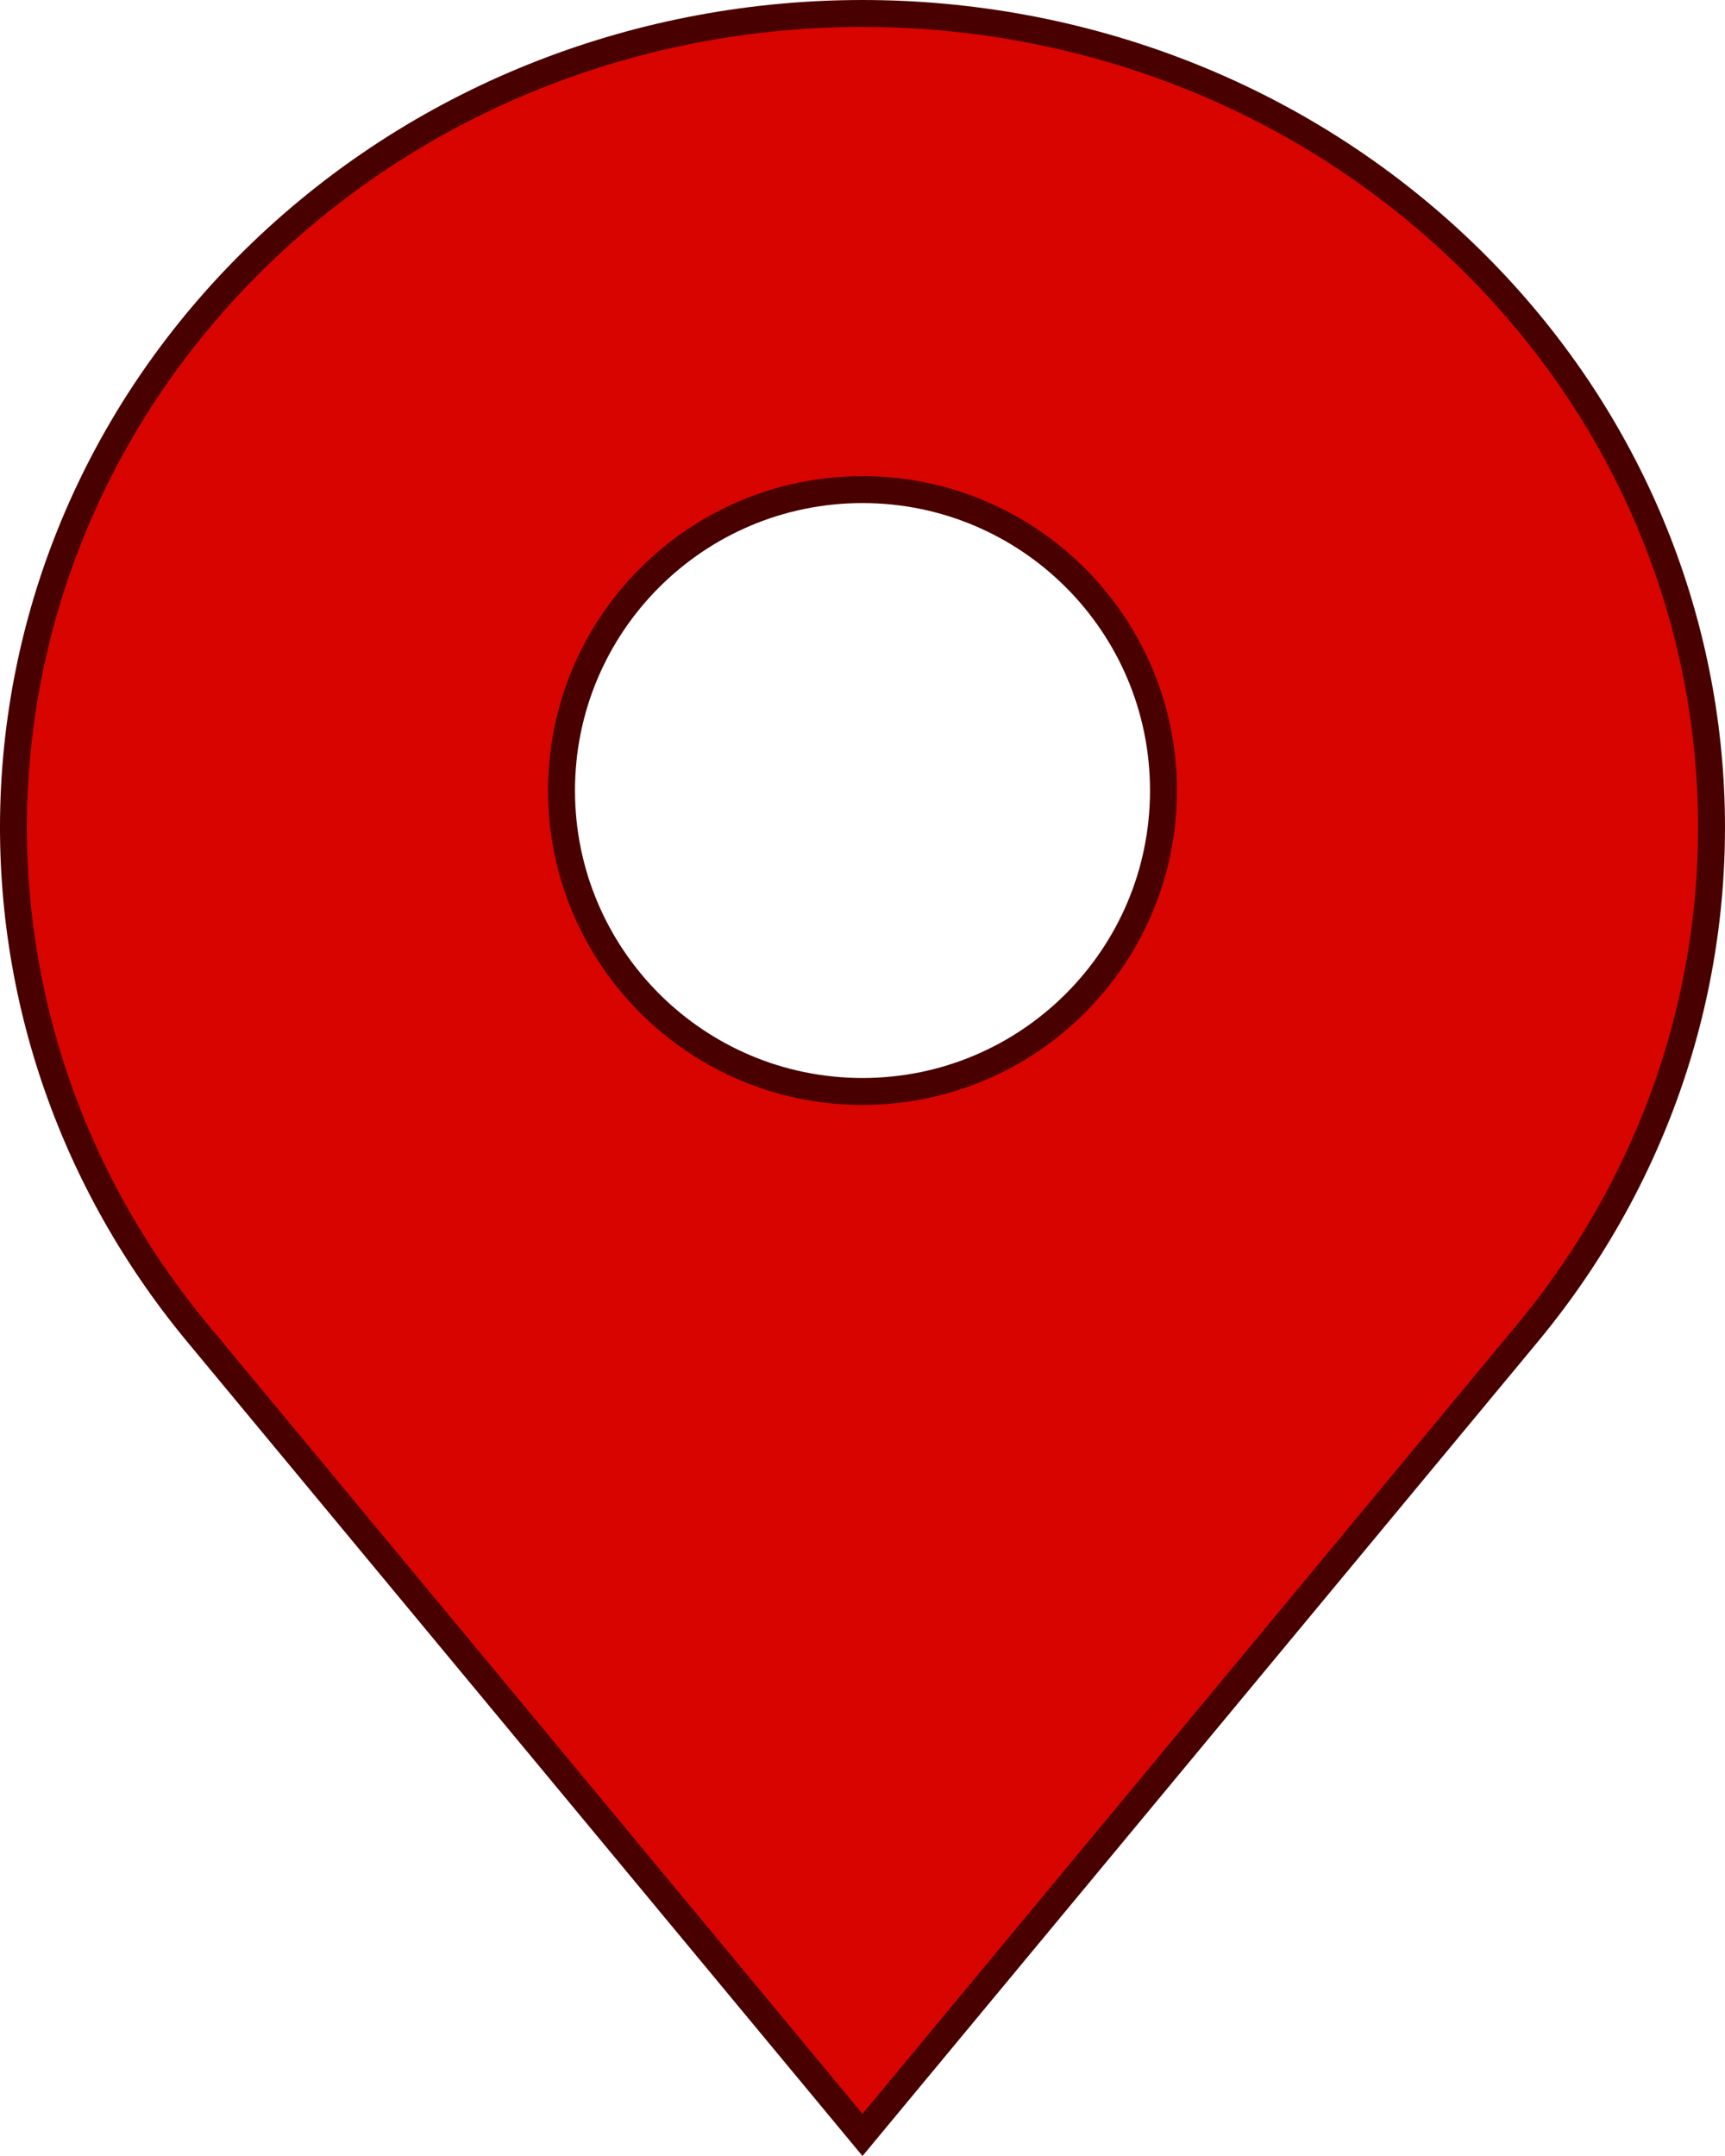
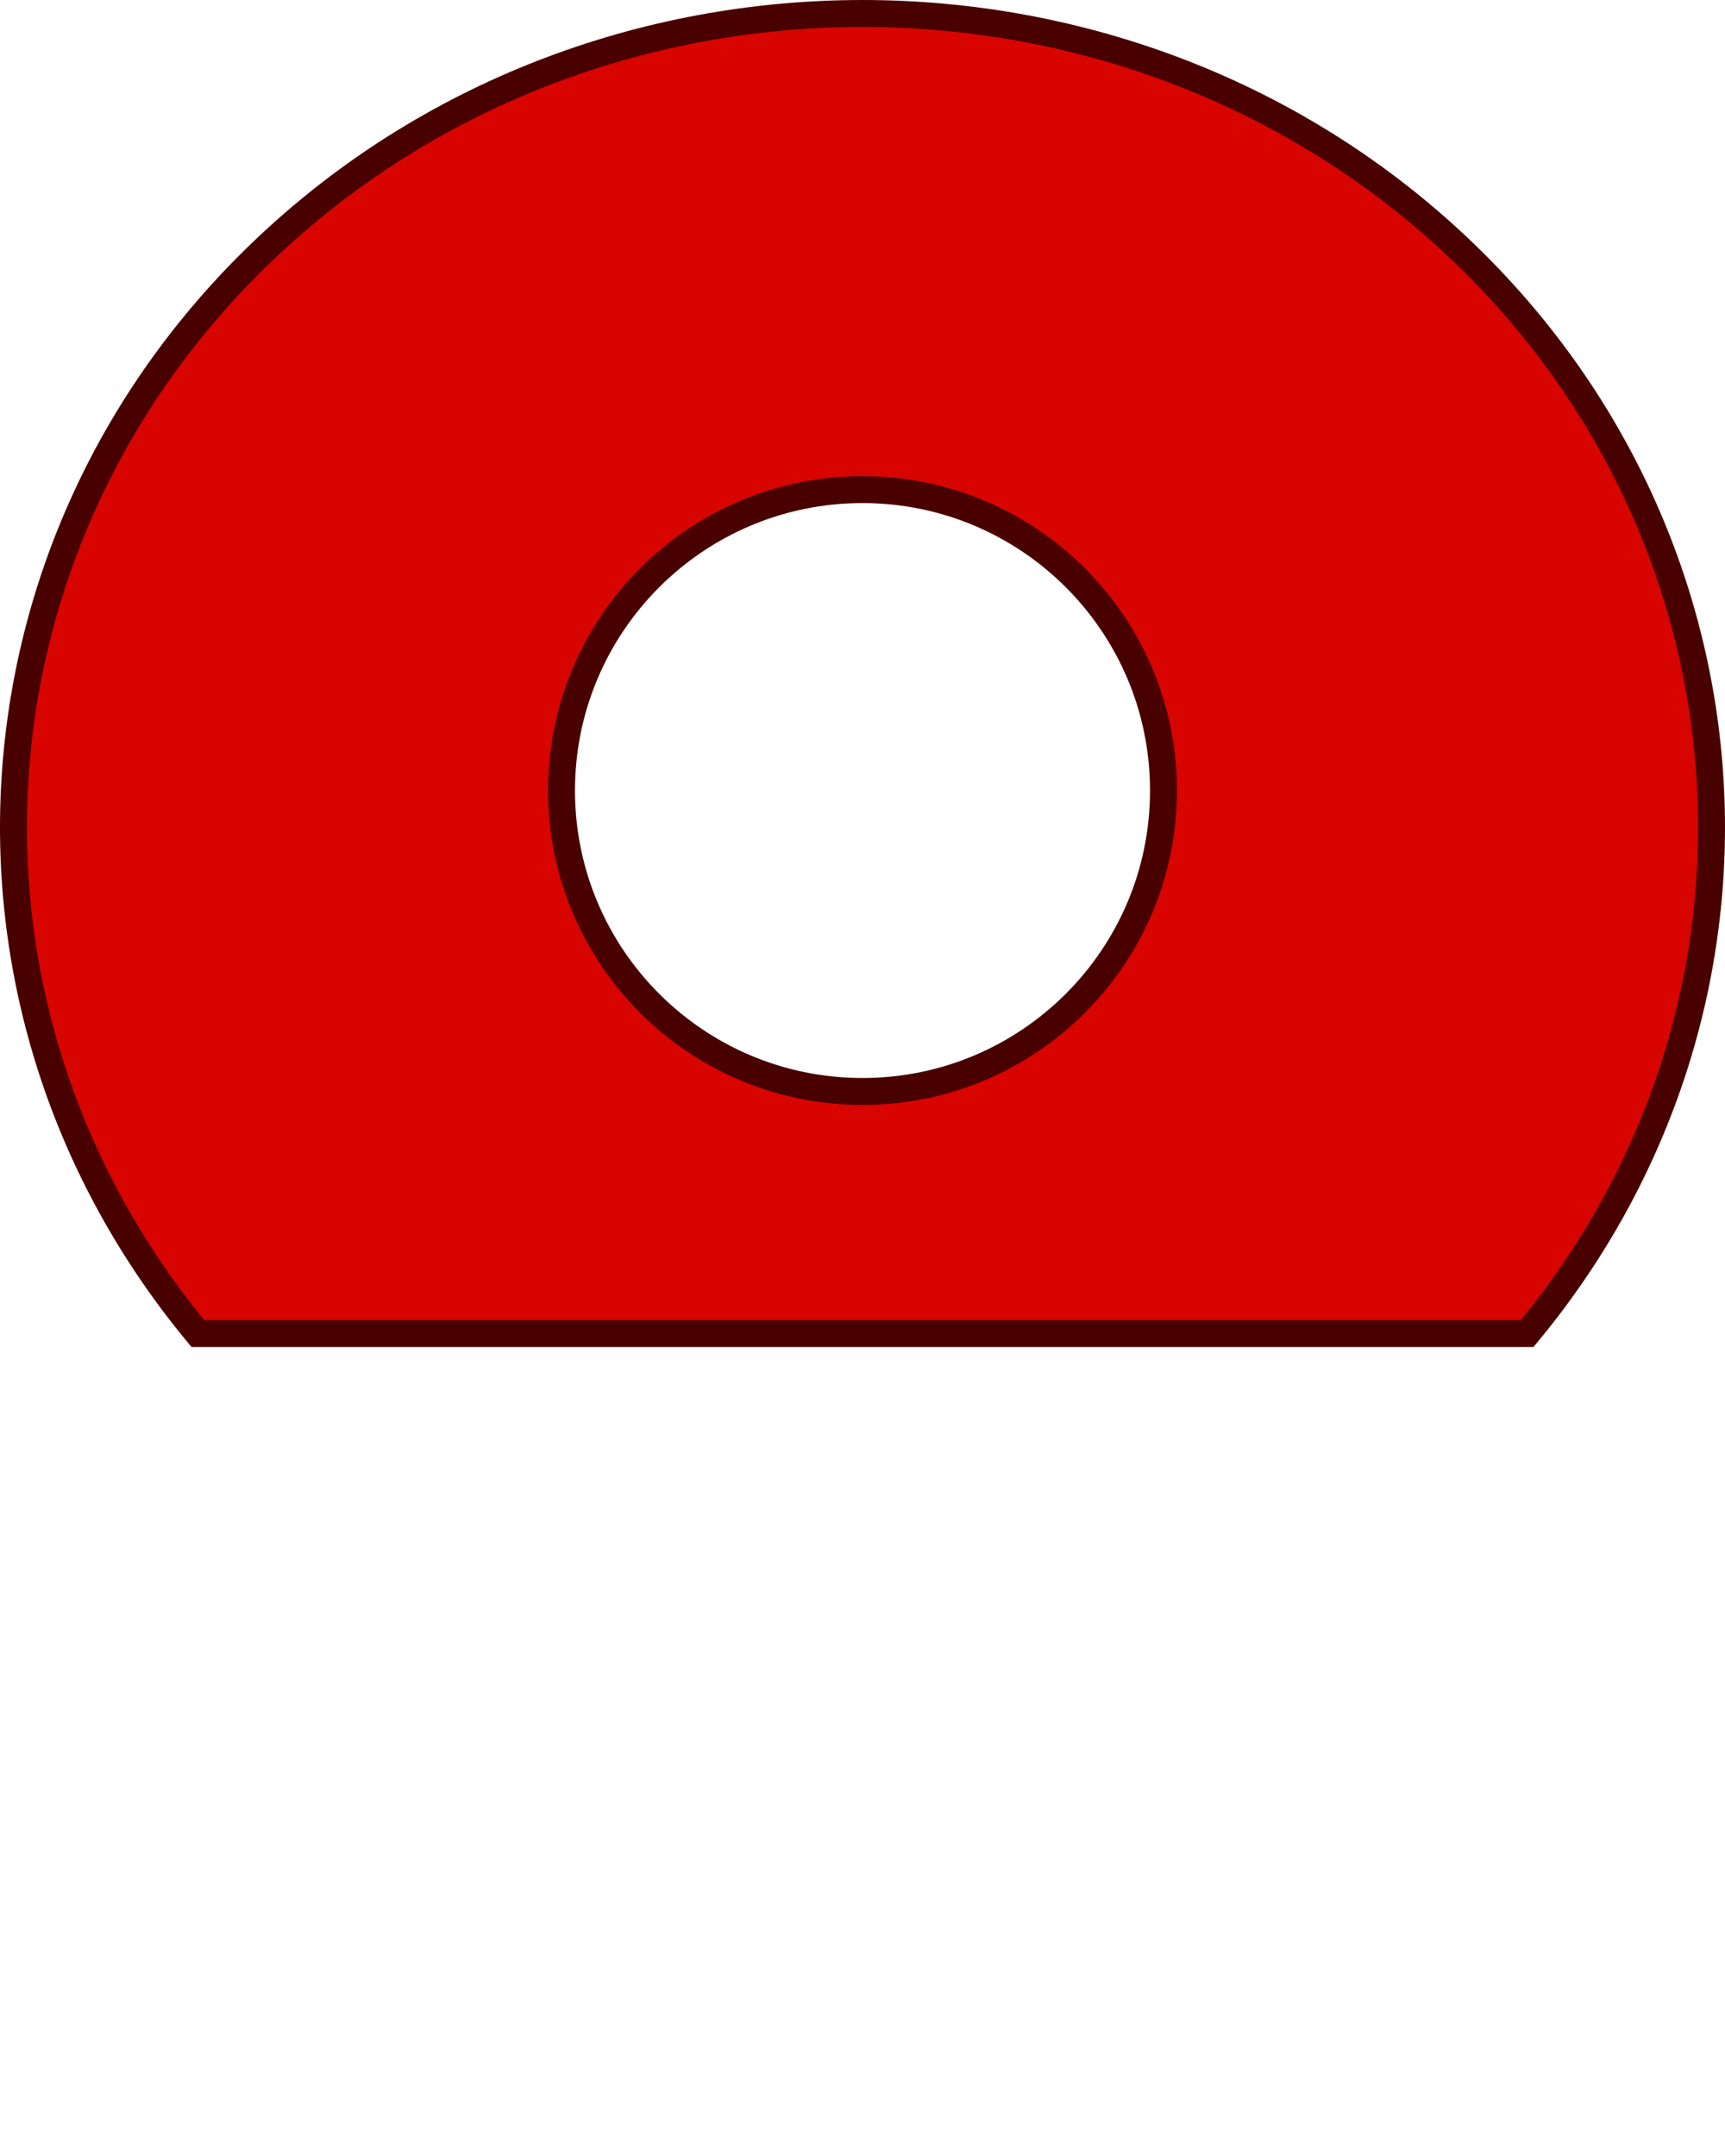
<svg xmlns="http://www.w3.org/2000/svg" width="64" height="80" viewBox="0 0 64 80" fill="none">
-   <path d="M9.719 9.351C22.022 -2.45 41.978 -2.45 54.281 9.351C65.599 20.207 66.619 37.472 56.658 49.483L32 79.217L7.342 49.483C-2.619 37.472 -1.599 20.207 9.719 9.351ZM32 40.5C38.167 40.5 43.167 35.501 43.167 29.333C43.167 23.166 38.167 18.167 32 18.167C25.833 18.167 20.833 23.166 20.833 29.333C20.833 35.501 25.833 40.5 32 40.5Z" fill="#D80400" stroke="#490100" />
+   <path d="M9.719 9.351C22.022 -2.45 41.978 -2.45 54.281 9.351C65.599 20.207 66.619 37.472 56.658 49.483L7.342 49.483C-2.619 37.472 -1.599 20.207 9.719 9.351ZM32 40.5C38.167 40.5 43.167 35.501 43.167 29.333C43.167 23.166 38.167 18.167 32 18.167C25.833 18.167 20.833 23.166 20.833 29.333C20.833 35.501 25.833 40.5 32 40.5Z" fill="#D80400" stroke="#490100" />
</svg>